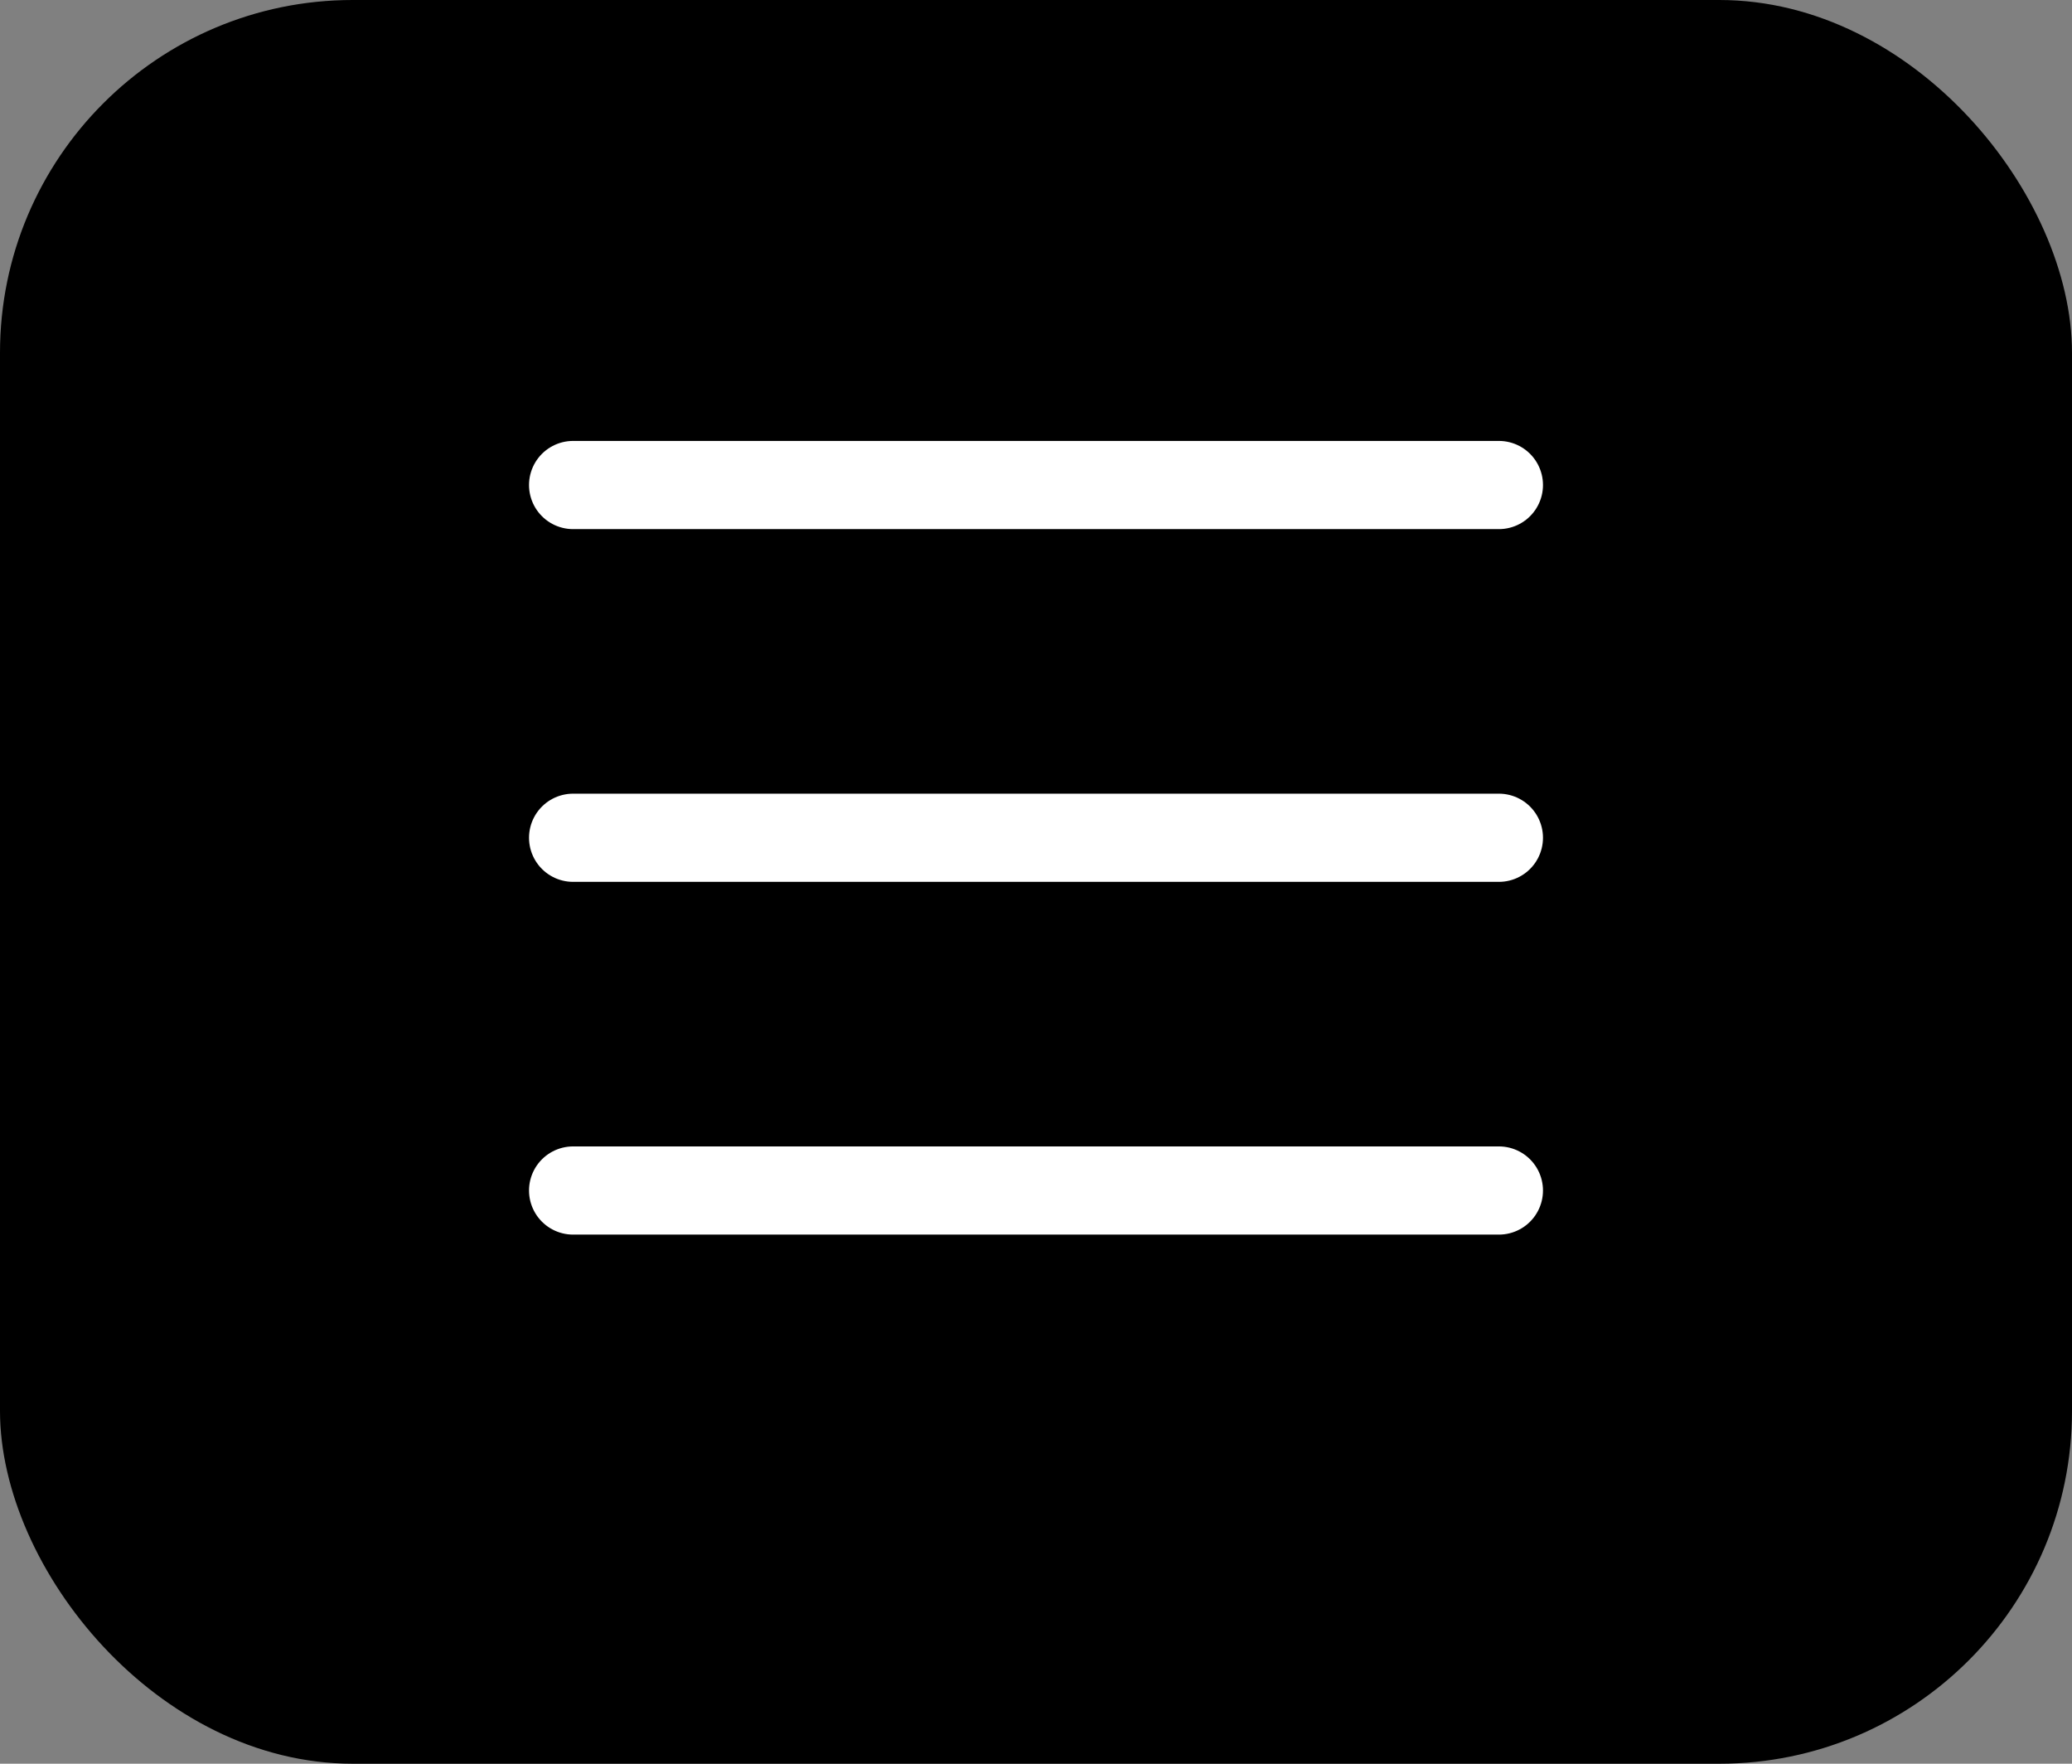
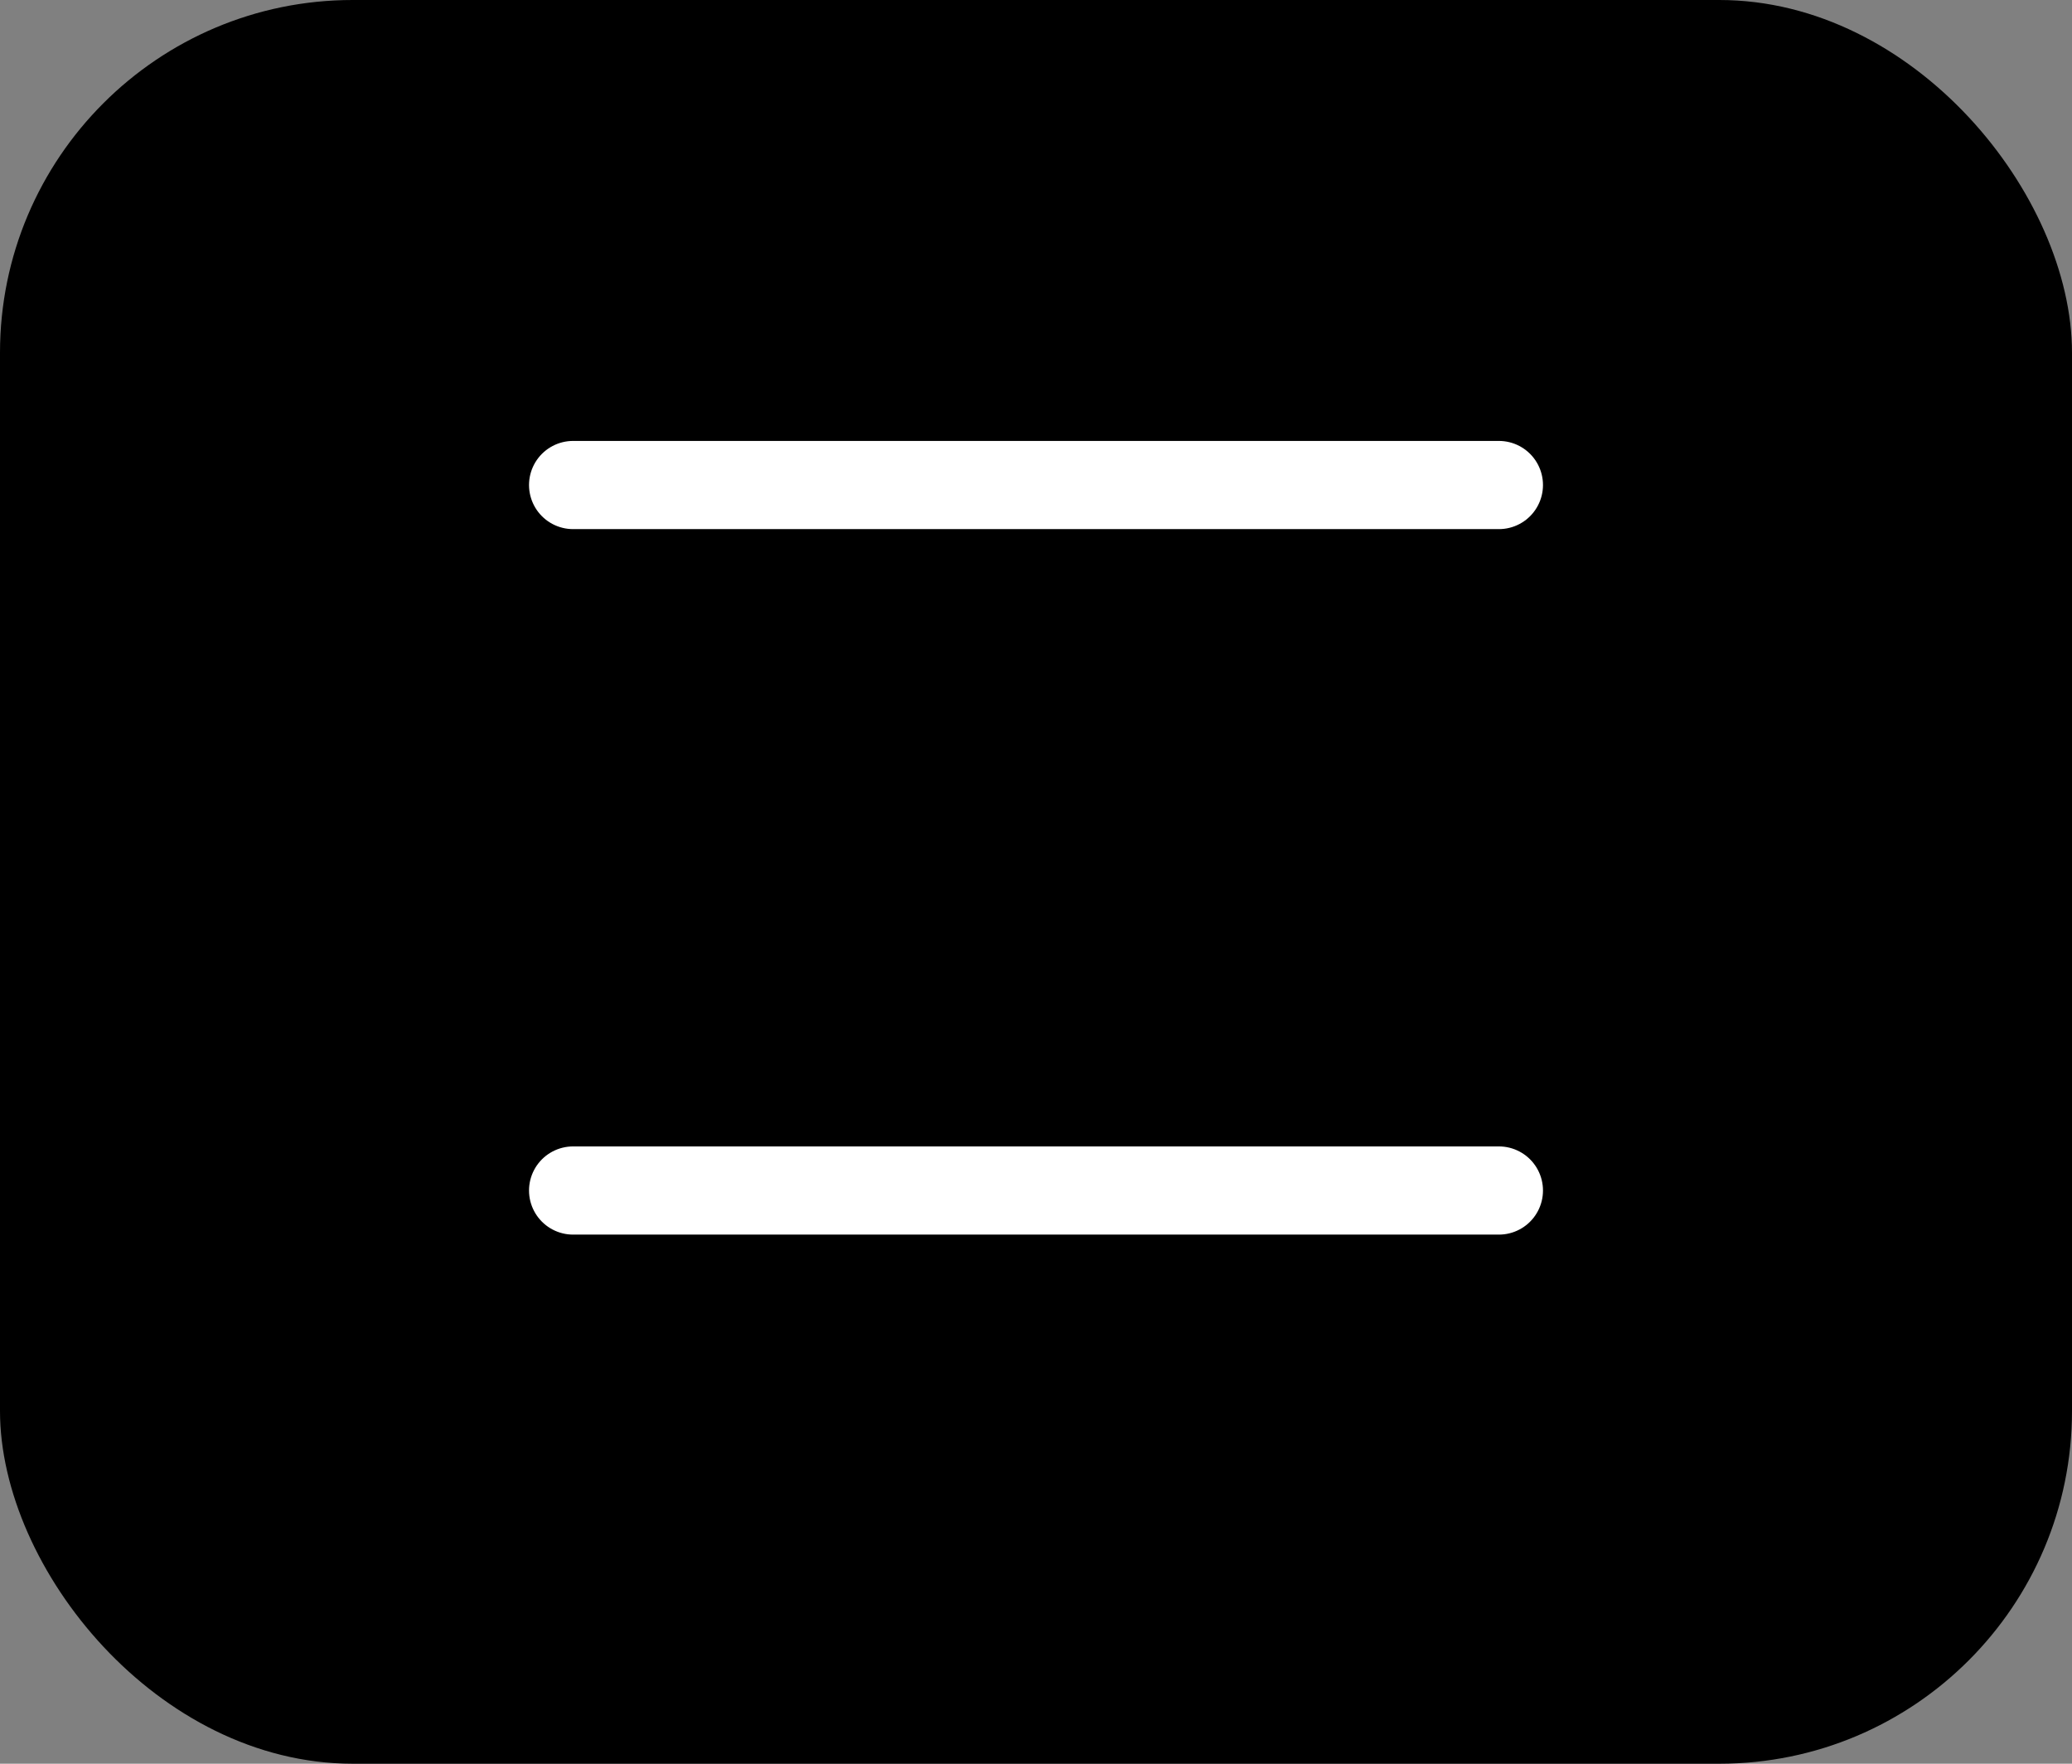
<svg xmlns="http://www.w3.org/2000/svg" fill="none" height="100%" overflow="visible" preserveAspectRatio="none" style="display: block;" viewBox="0 0 47 40" width="100%">
  <rect x="0" y="0" width="47" height="40" fill="#808080" stroke="none" />
  <g id="Menu">
    <rect fill="black" height="40" rx="8" width="47" />
    <g id="Frame 1000004833">
      <line id="Line 1" stroke="white" stroke-linecap="round" stroke-width="2" x1="13" x2="34" y1="11" y2="11" />
-       <line id="Line 2" stroke="white" stroke-linecap="round" stroke-width="2" x1="13" x2="34" y1="19" y2="19" />
      <line id="Line 3" stroke="white" stroke-linecap="round" stroke-width="2" x1="13" x2="34" y1="27" y2="27" />
    </g>
  </g>
</svg>